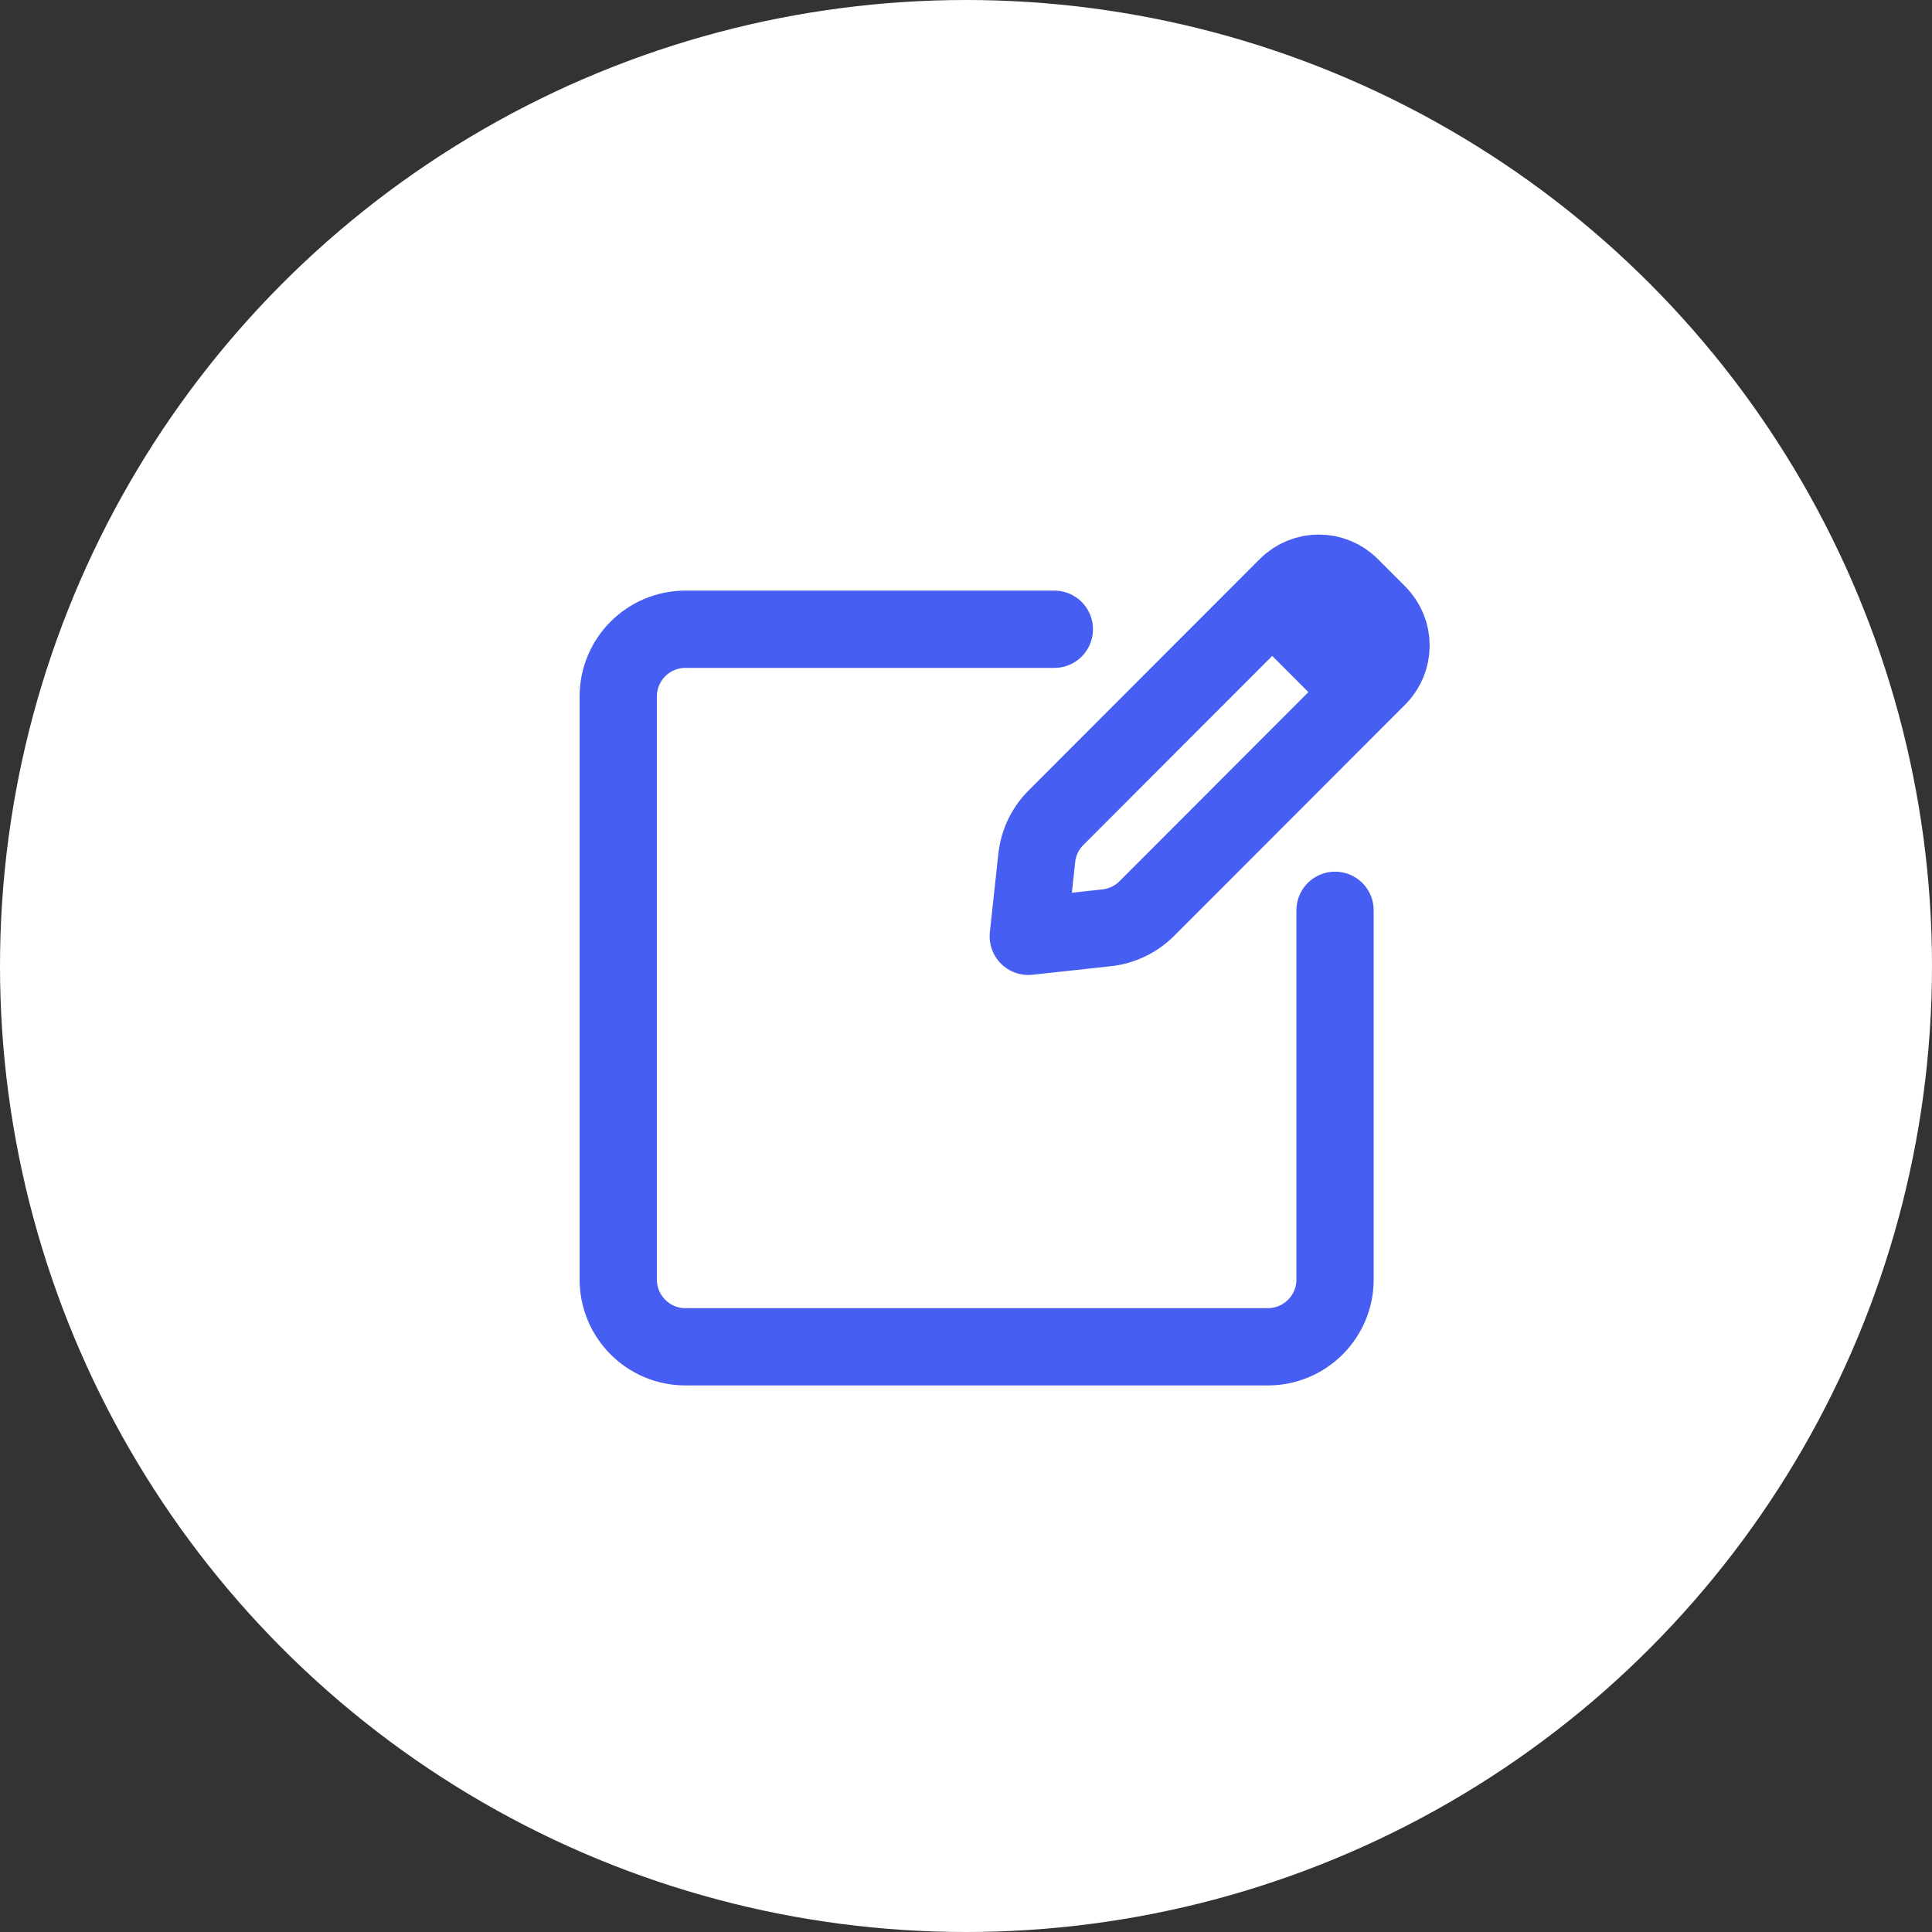
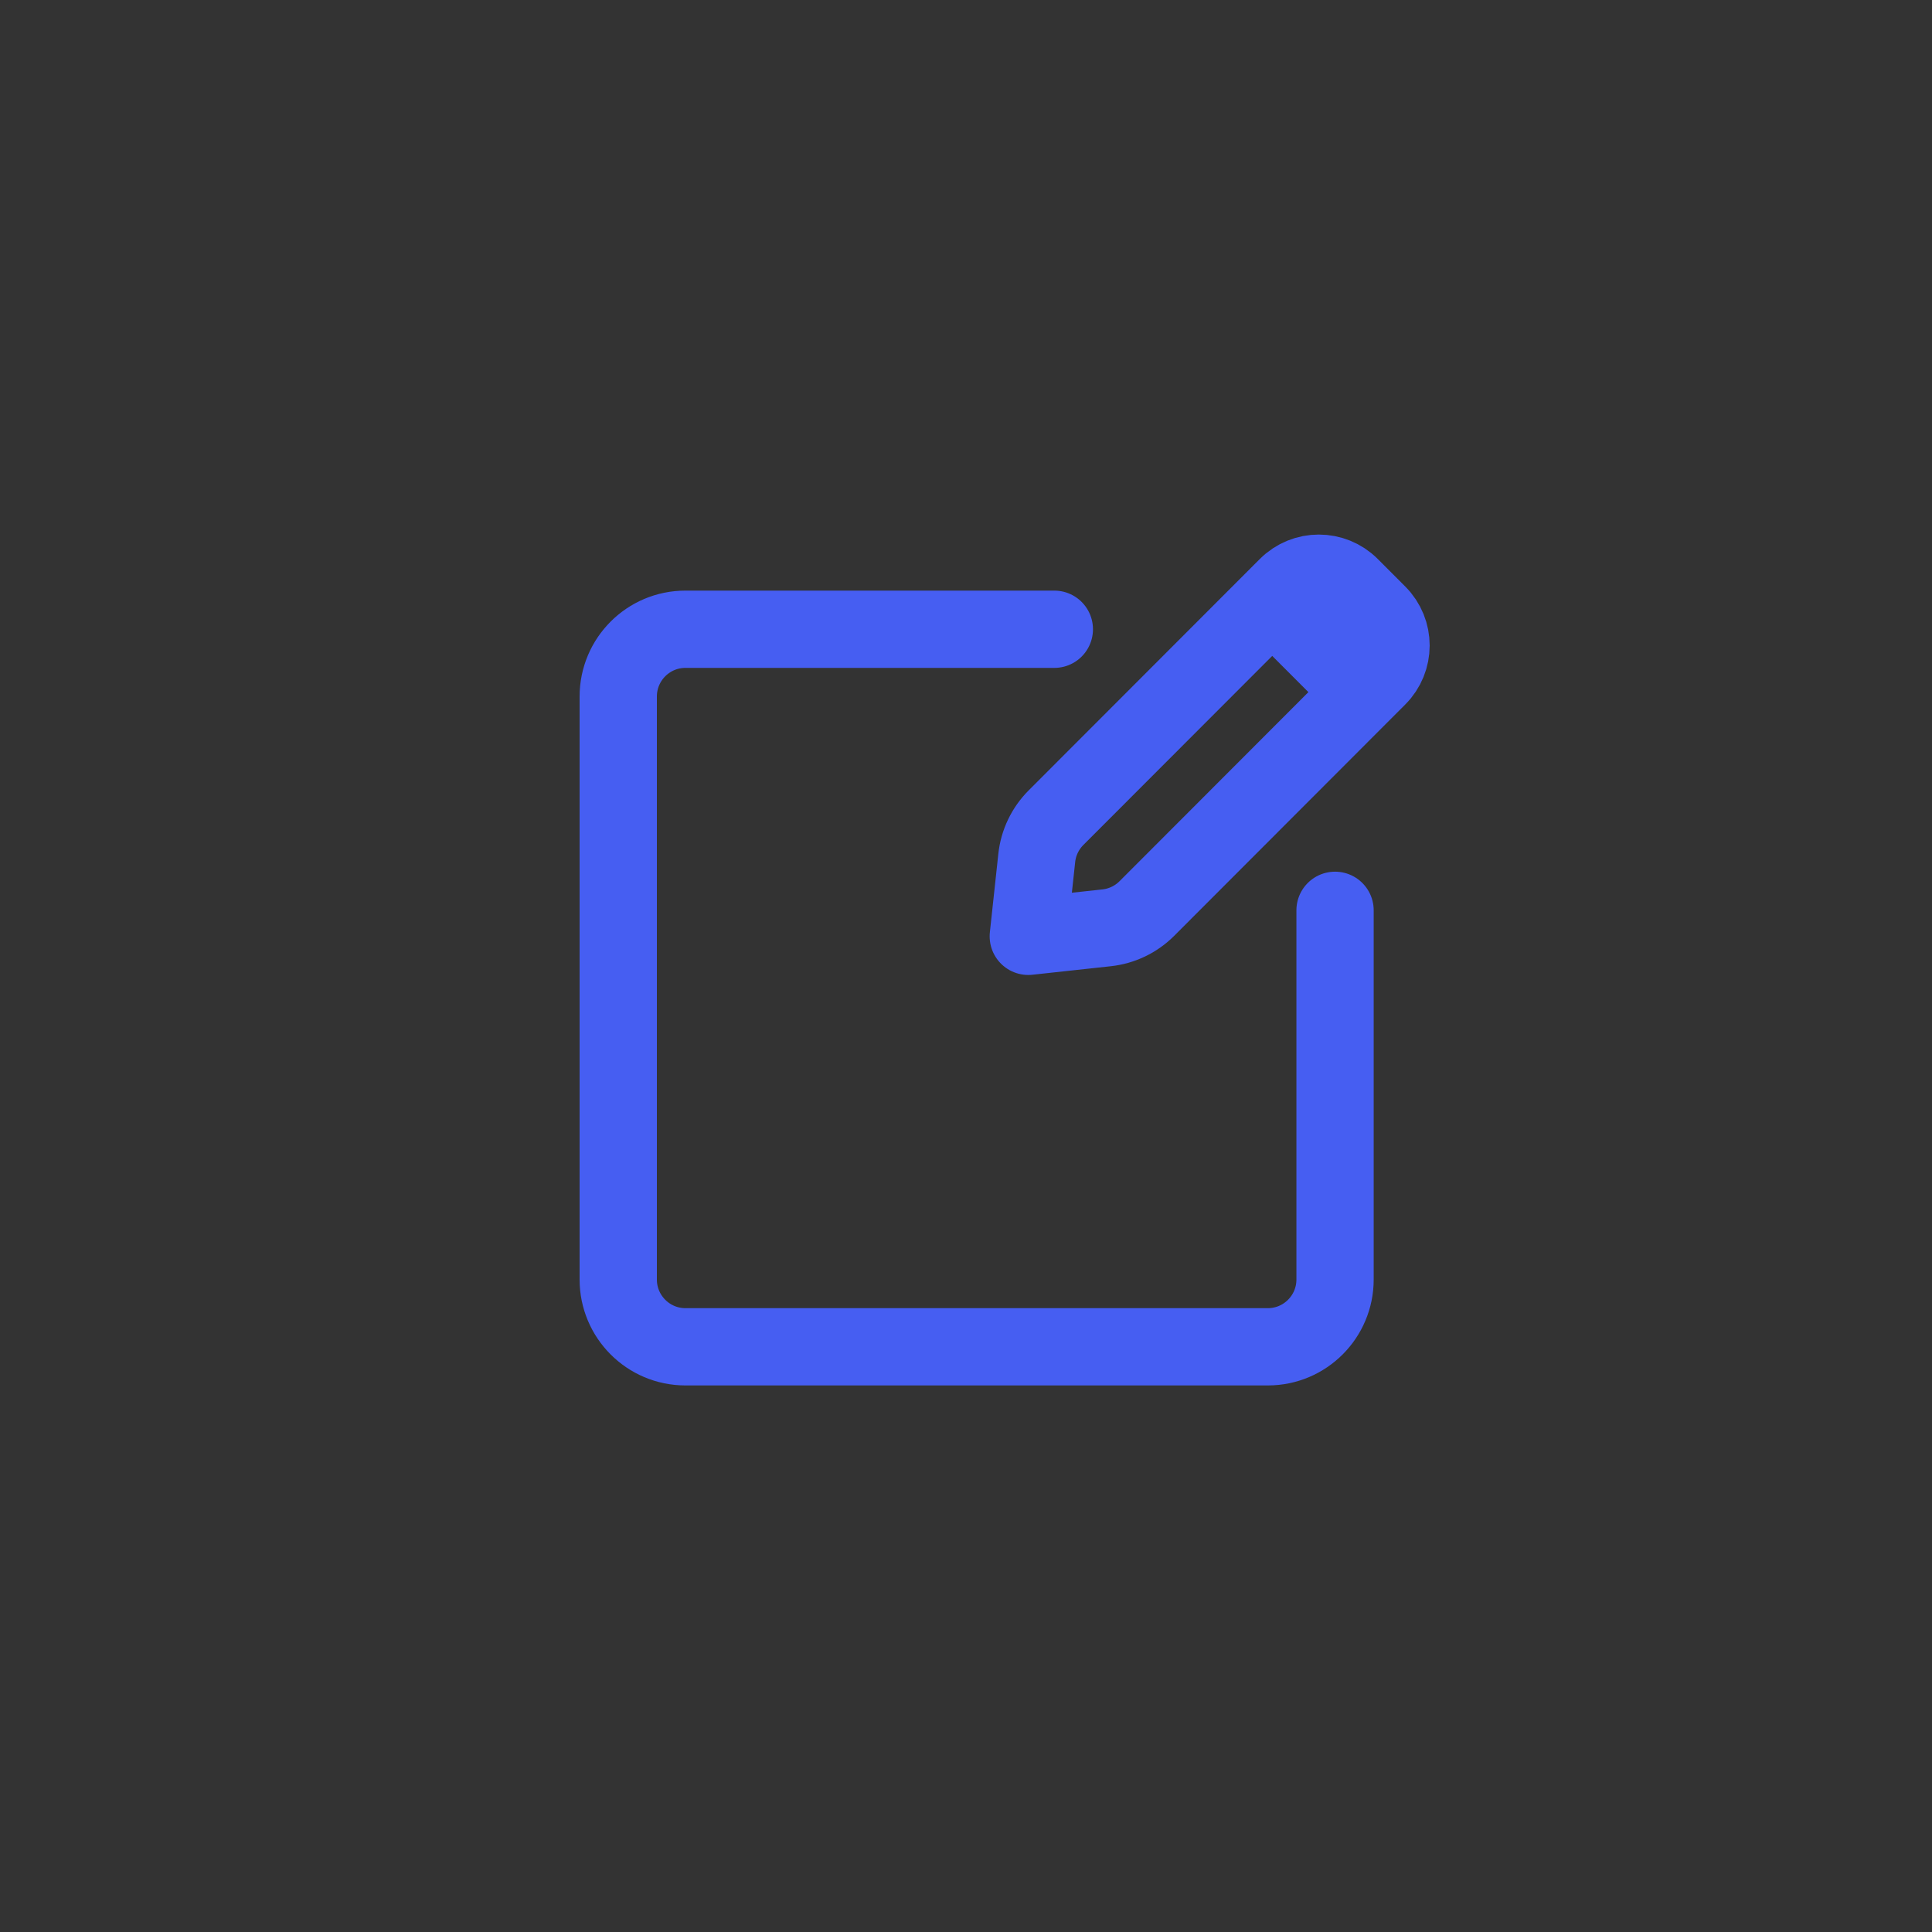
<svg xmlns="http://www.w3.org/2000/svg" width="50" height="50" viewBox="0 0 50 50" fill="none">
  <rect x="0" y="0" width="50" height="50" fill="#333333" stroke="none" />
-   <circle cx="25" cy="25" r="25" fill="white" />
  <path d="M32.925 15.56L35.275 17.912M27.286 16.285H17.739C16.779 16.285 16 17.064 16 18.026V33.114C16 34.075 16.779 34.855 17.739 34.855H32.812C33.772 34.855 34.551 34.075 34.551 33.114V23.559M26.612 24.232L28.637 24.012C29.031 23.97 29.399 23.794 29.68 23.513L35.66 17.526C36.113 17.073 36.113 16.338 35.66 15.885L34.95 15.174C34.498 14.721 33.764 14.721 33.311 15.174L27.33 21.161C27.05 21.441 26.873 21.81 26.831 22.204L26.612 24.232Z" stroke="#465EF2" stroke-width="2" stroke-linecap="round" stroke-linejoin="round" />
</svg>